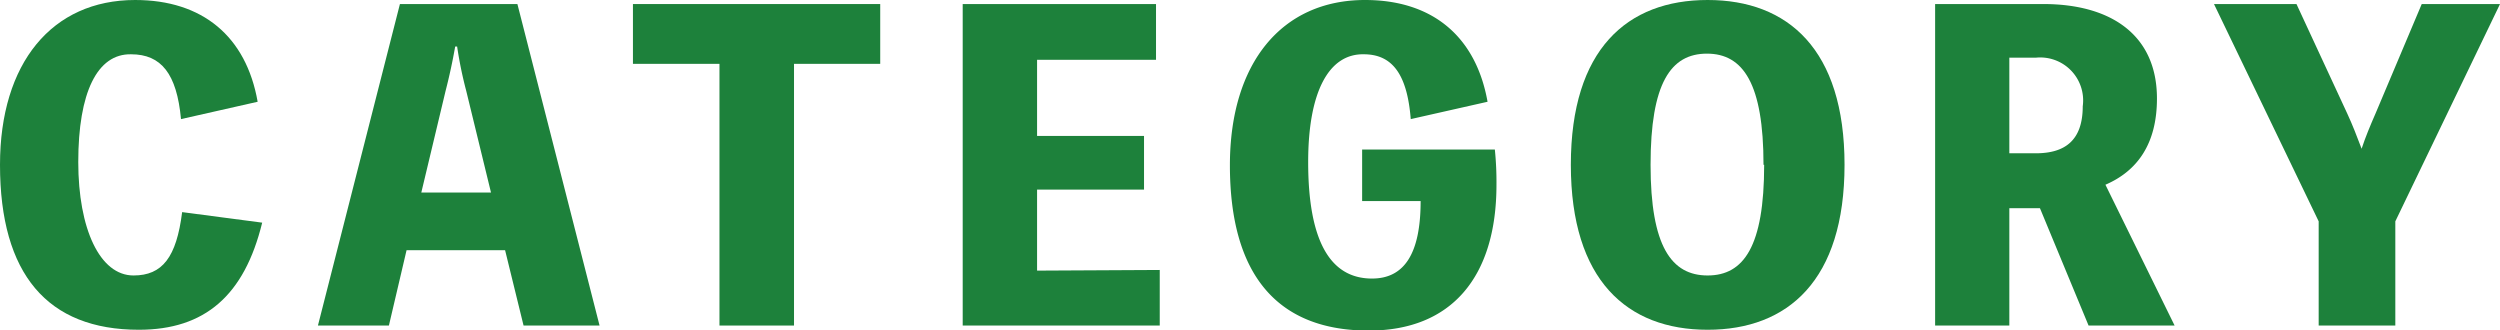
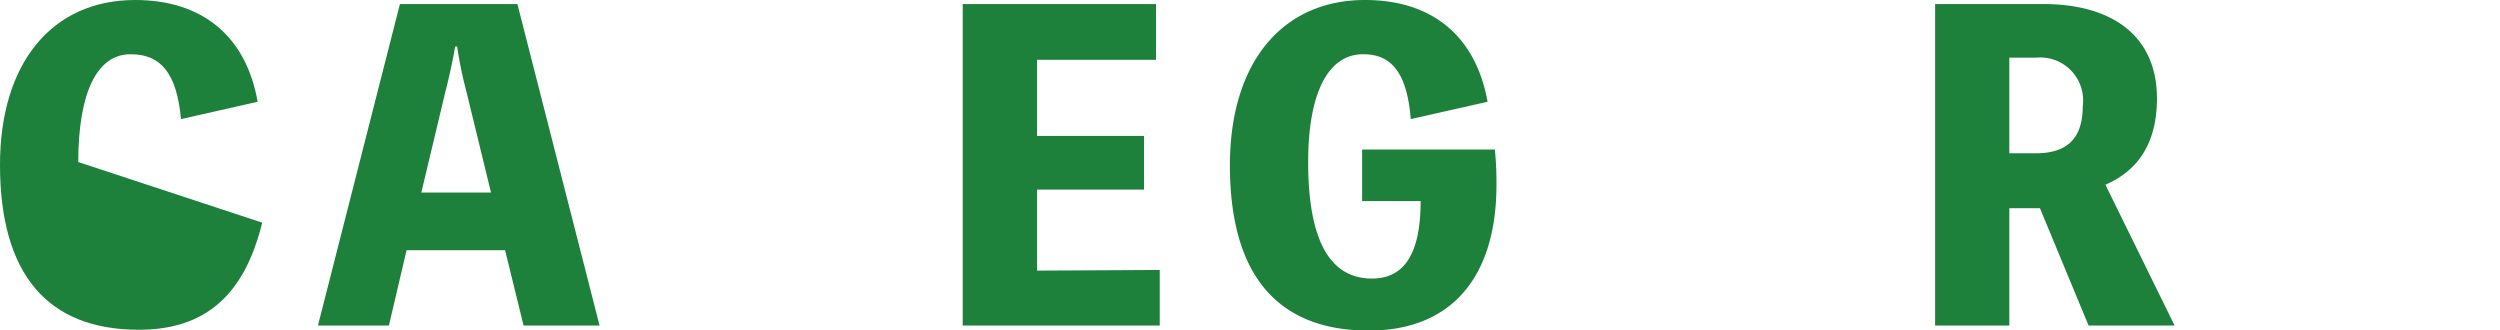
<svg xmlns="http://www.w3.org/2000/svg" width="154.28" height="20.37" viewBox="0 0 154.28 20.37">
  <defs>
    <style>.cls-1{fill:#1d813b;}</style>
  </defs>
  <title>label_category</title>
  <g id="レイヤー_2" data-name="レイヤー 2">
    <g id="差し替え2">
-       <path class="cls-1" d="M16.18,13.74c-1.1,4.5-3.54,6.61-7.61,6.61C2.93,20.35,0,16.92,0,10.17,0,3.89,3.21,0,8.34,0c4.15,0,6.85,2.24,7.56,6.28L11.17,7.35c-.26-2.8-1.22-4-3.08-4C6,3.31,4.83,5.7,4.83,10c0,4.12,1.33,7,3.41,7,1.78,0,2.65-1.12,3-3.91Z" />
+       <path class="cls-1" d="M16.18,13.74c-1.1,4.5-3.54,6.61-7.61,6.61C2.93,20.35,0,16.92,0,10.17,0,3.89,3.21,0,8.34,0c4.15,0,6.85,2.24,7.56,6.28L11.17,7.35c-.26-2.8-1.22-4-3.08-4C6,3.31,4.83,5.7,4.83,10Z" />
      <path class="cls-1" d="M37,20.09H32.31l-1.14-4.65H25.09L24,20.09H19.62L24.68.25h7.25ZM28.77,5.6a24.91,24.91,0,0,1-.56-2.73h-.12c-.16.92-.36,1.84-.59,2.73L26,11.88H30.3Z" />
-       <path class="cls-1" d="M54.32,3.94H49V20.09H44.4V3.94H39.06V.25H54.32Z" />
      <path class="cls-1" d="M71.57,16.66v3.43H59.41V.25H71.34V3.69H64v4.7H70.6V11.7H64v5Z" />
      <path class="cls-1" d="M92.25,9.23a19.7,19.7,0,0,1,.1,2.17c0,5.69-2.77,9-7.88,9-5.65,0-8.57-3.45-8.57-10.2C75.9,3.89,79.1,0,84.24,0c4.15,0,6.84,2.24,7.56,6.28L87.06,7.35c-.22-2.77-1.14-4-2.9-4C82,3.31,80.73,5.67,80.73,10c0,4.8,1.32,7.19,3.94,7.19,2,0,3-1.55,3-4.78H84.06V9.23Z" />
-       <path class="cls-1" d="M113.83,10.17c0,7.13-3.49,10.18-8.45,10.18s-8.44-3.05-8.44-10.18S100.42,0,105.38,0,113.83,3.05,113.83,10.17Zm-5,0c0-5-1.25-6.86-3.49-6.86s-3.48,1.83-3.48,6.86S103.15,17,105.38,17,108.87,15.21,108.87,10.17Z" />
      <path class="cls-1" d="M128.89,20.09l-3-7.24H124v7.24h-4.58V.25h6.69c4.1,0,7,1.86,7,5.83,0,2.82-1.23,4.48-3.18,5.32l4.27,8.69ZM124,9.46h1.63c1.8,0,2.9-.79,2.9-2.9a2.65,2.65,0,0,0-2.9-3H124Z" />
-       <path class="cls-1" d="M147.82,13.66v6.43h-4.73V13.66L136.63.25h5.09L144.85,7c.33.71.61,1.44.89,2.18.25-.76.53-1.42.86-2.18L149.45.25h4.83Z" />
    </g>
  </g>
</svg>